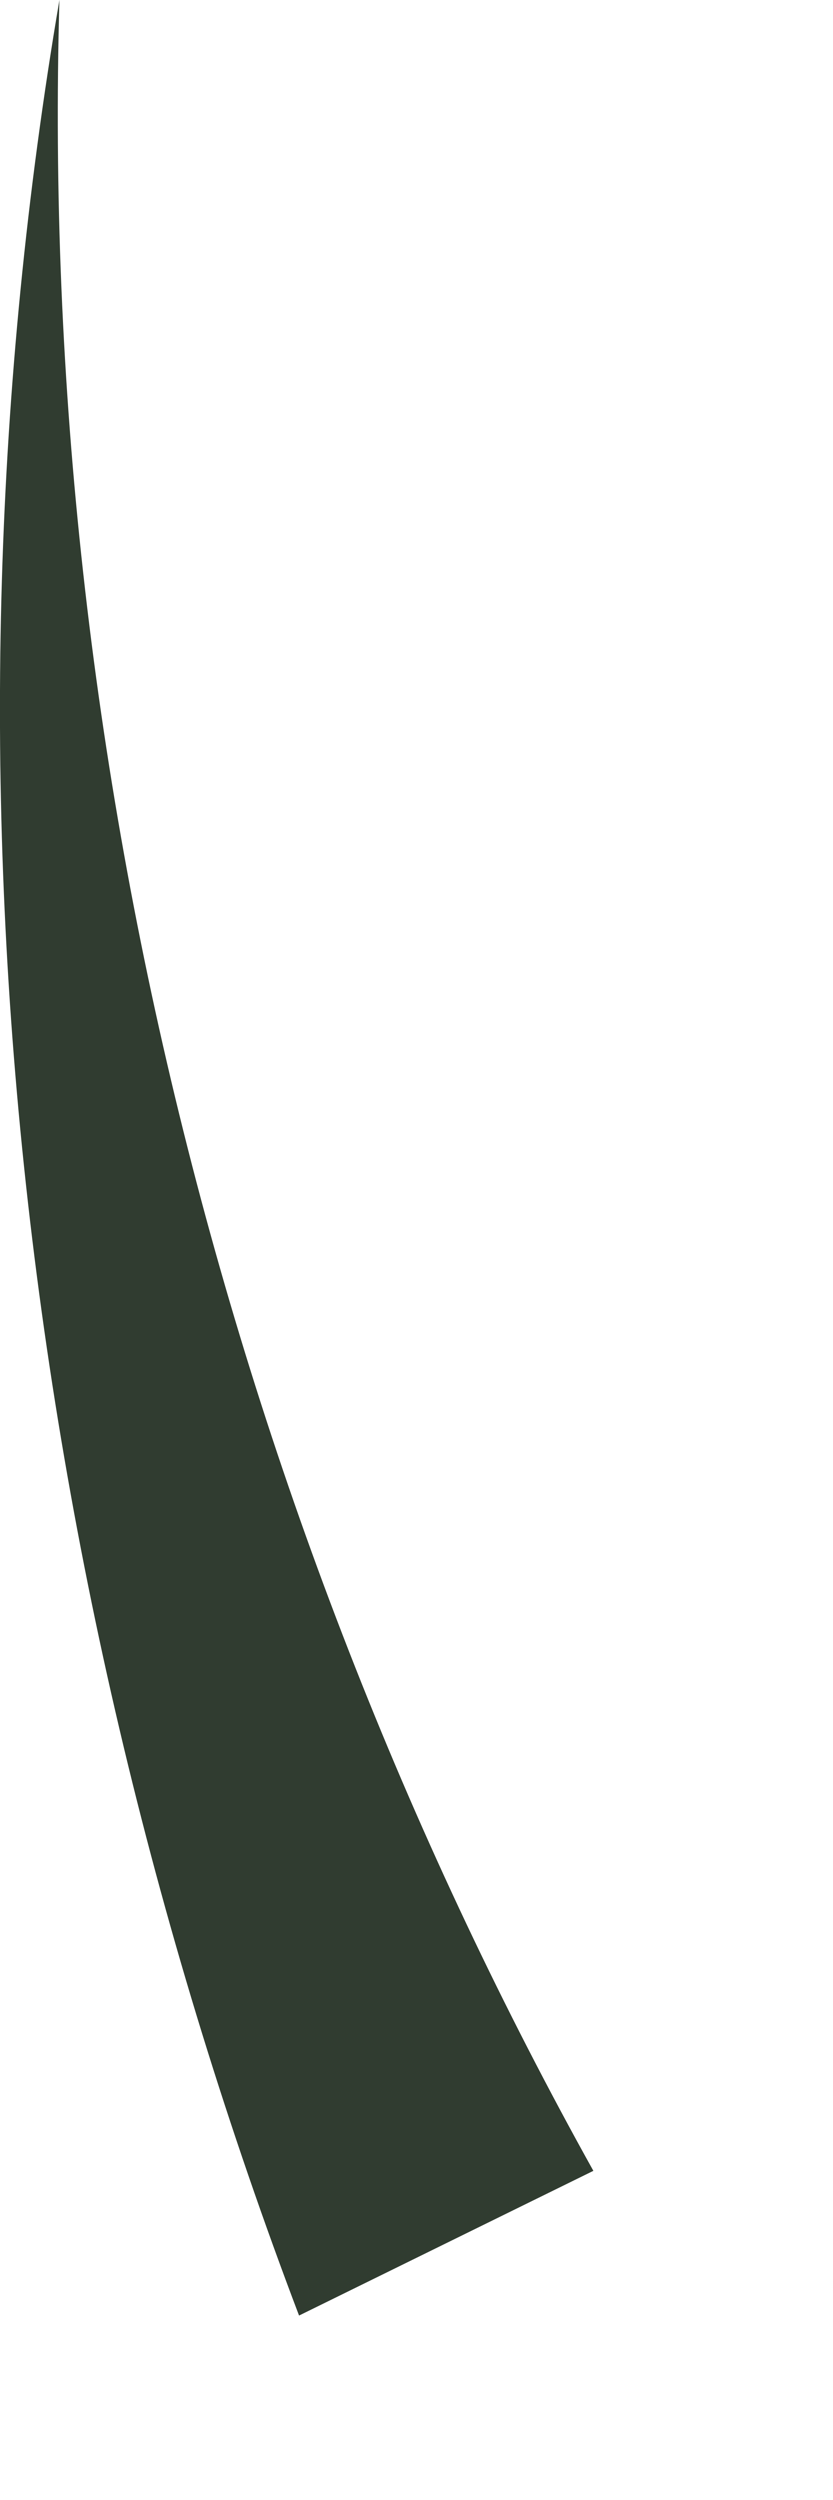
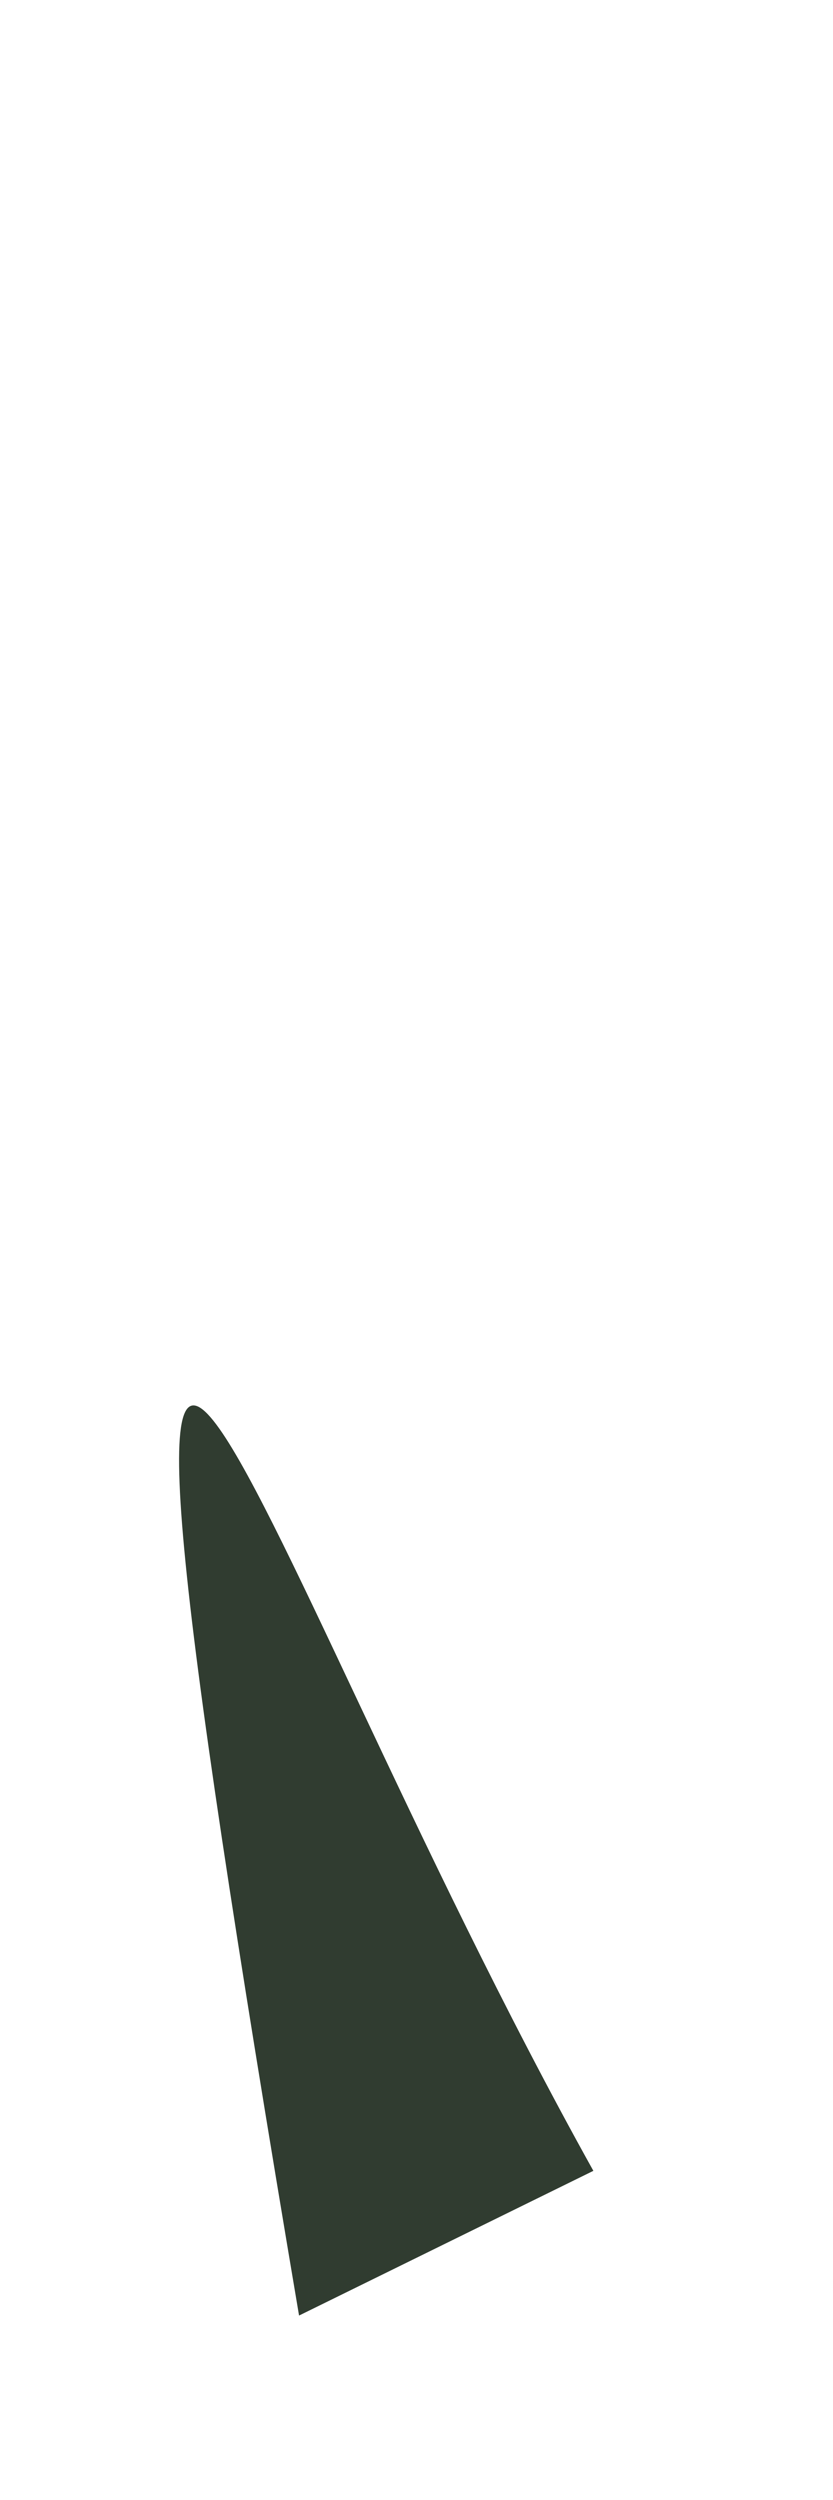
<svg xmlns="http://www.w3.org/2000/svg" fill="none" height="100%" overflow="visible" preserveAspectRatio="none" style="display: block;" viewBox="0 0 3 9" width="100%">
-   <path d="M1.077 8.336C0.057 5.651 -0.257 2.765 0.214 0C0.136 2.765 0.842 5.49 2.137 7.815L1.077 8.336Z" fill="#303C30" id="Vector" />
+   <path d="M1.077 8.336C0.136 2.765 0.842 5.49 2.137 7.815L1.077 8.336Z" fill="#303C30" id="Vector" />
</svg>